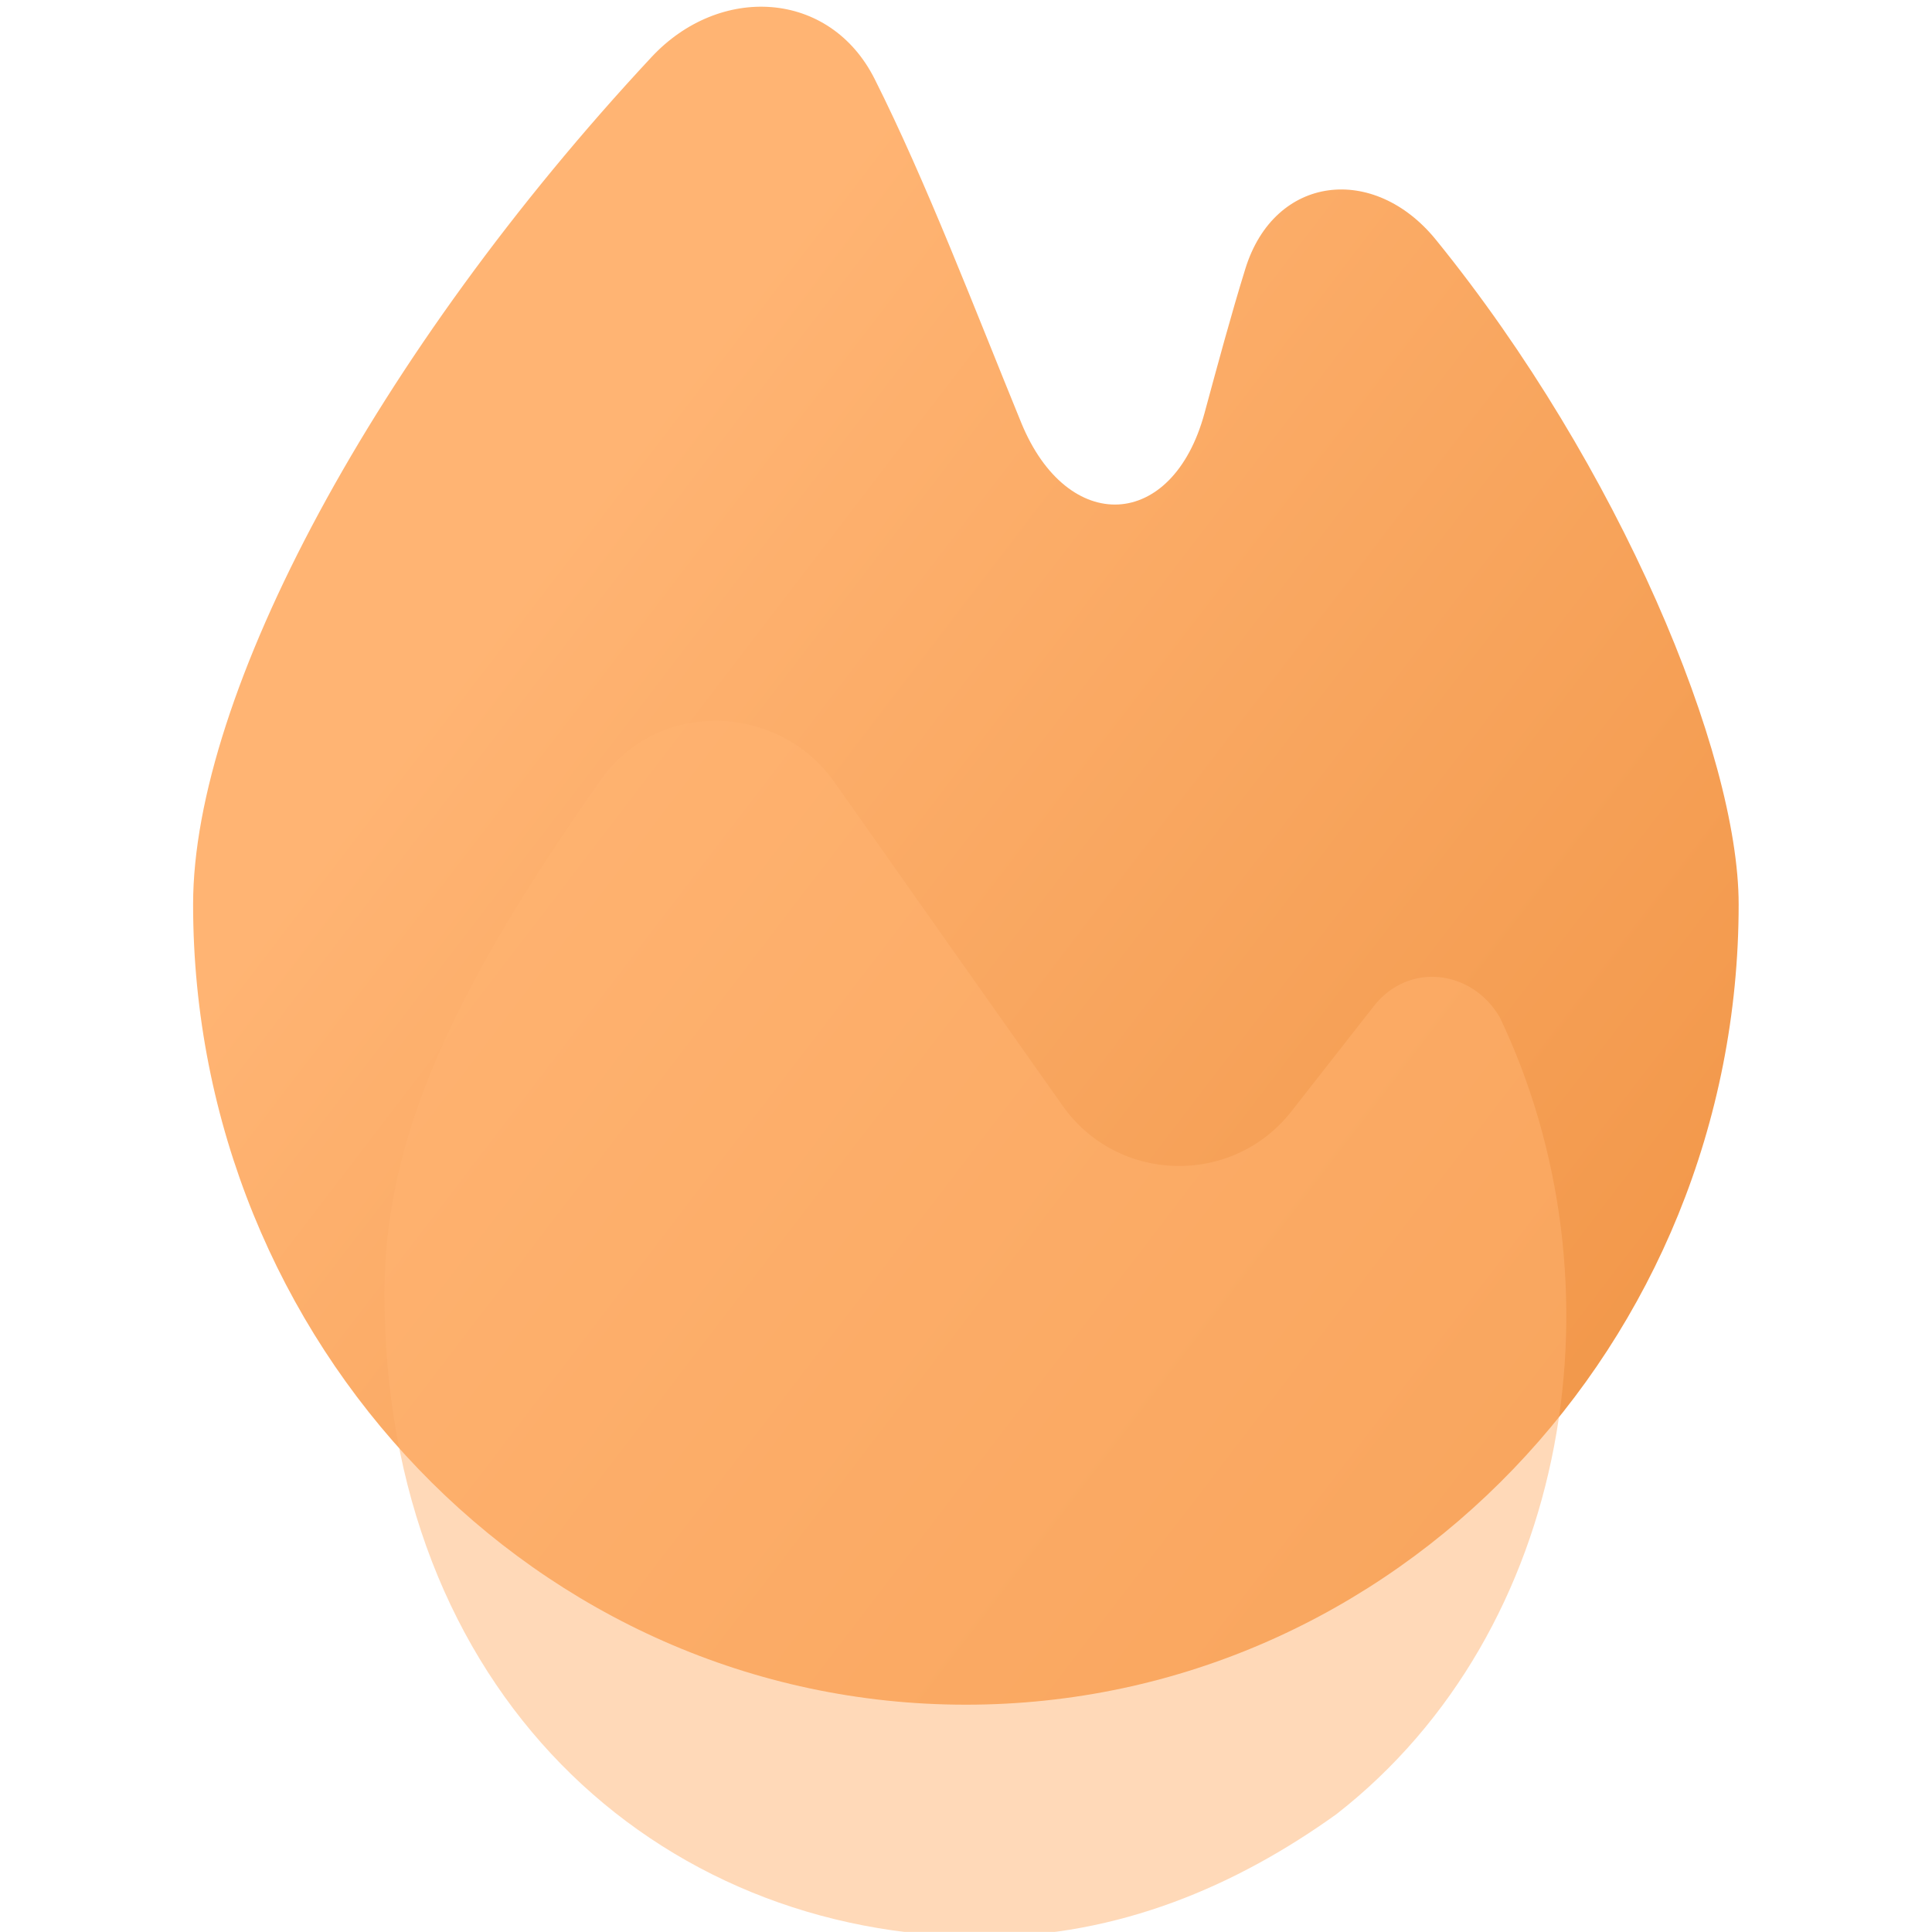
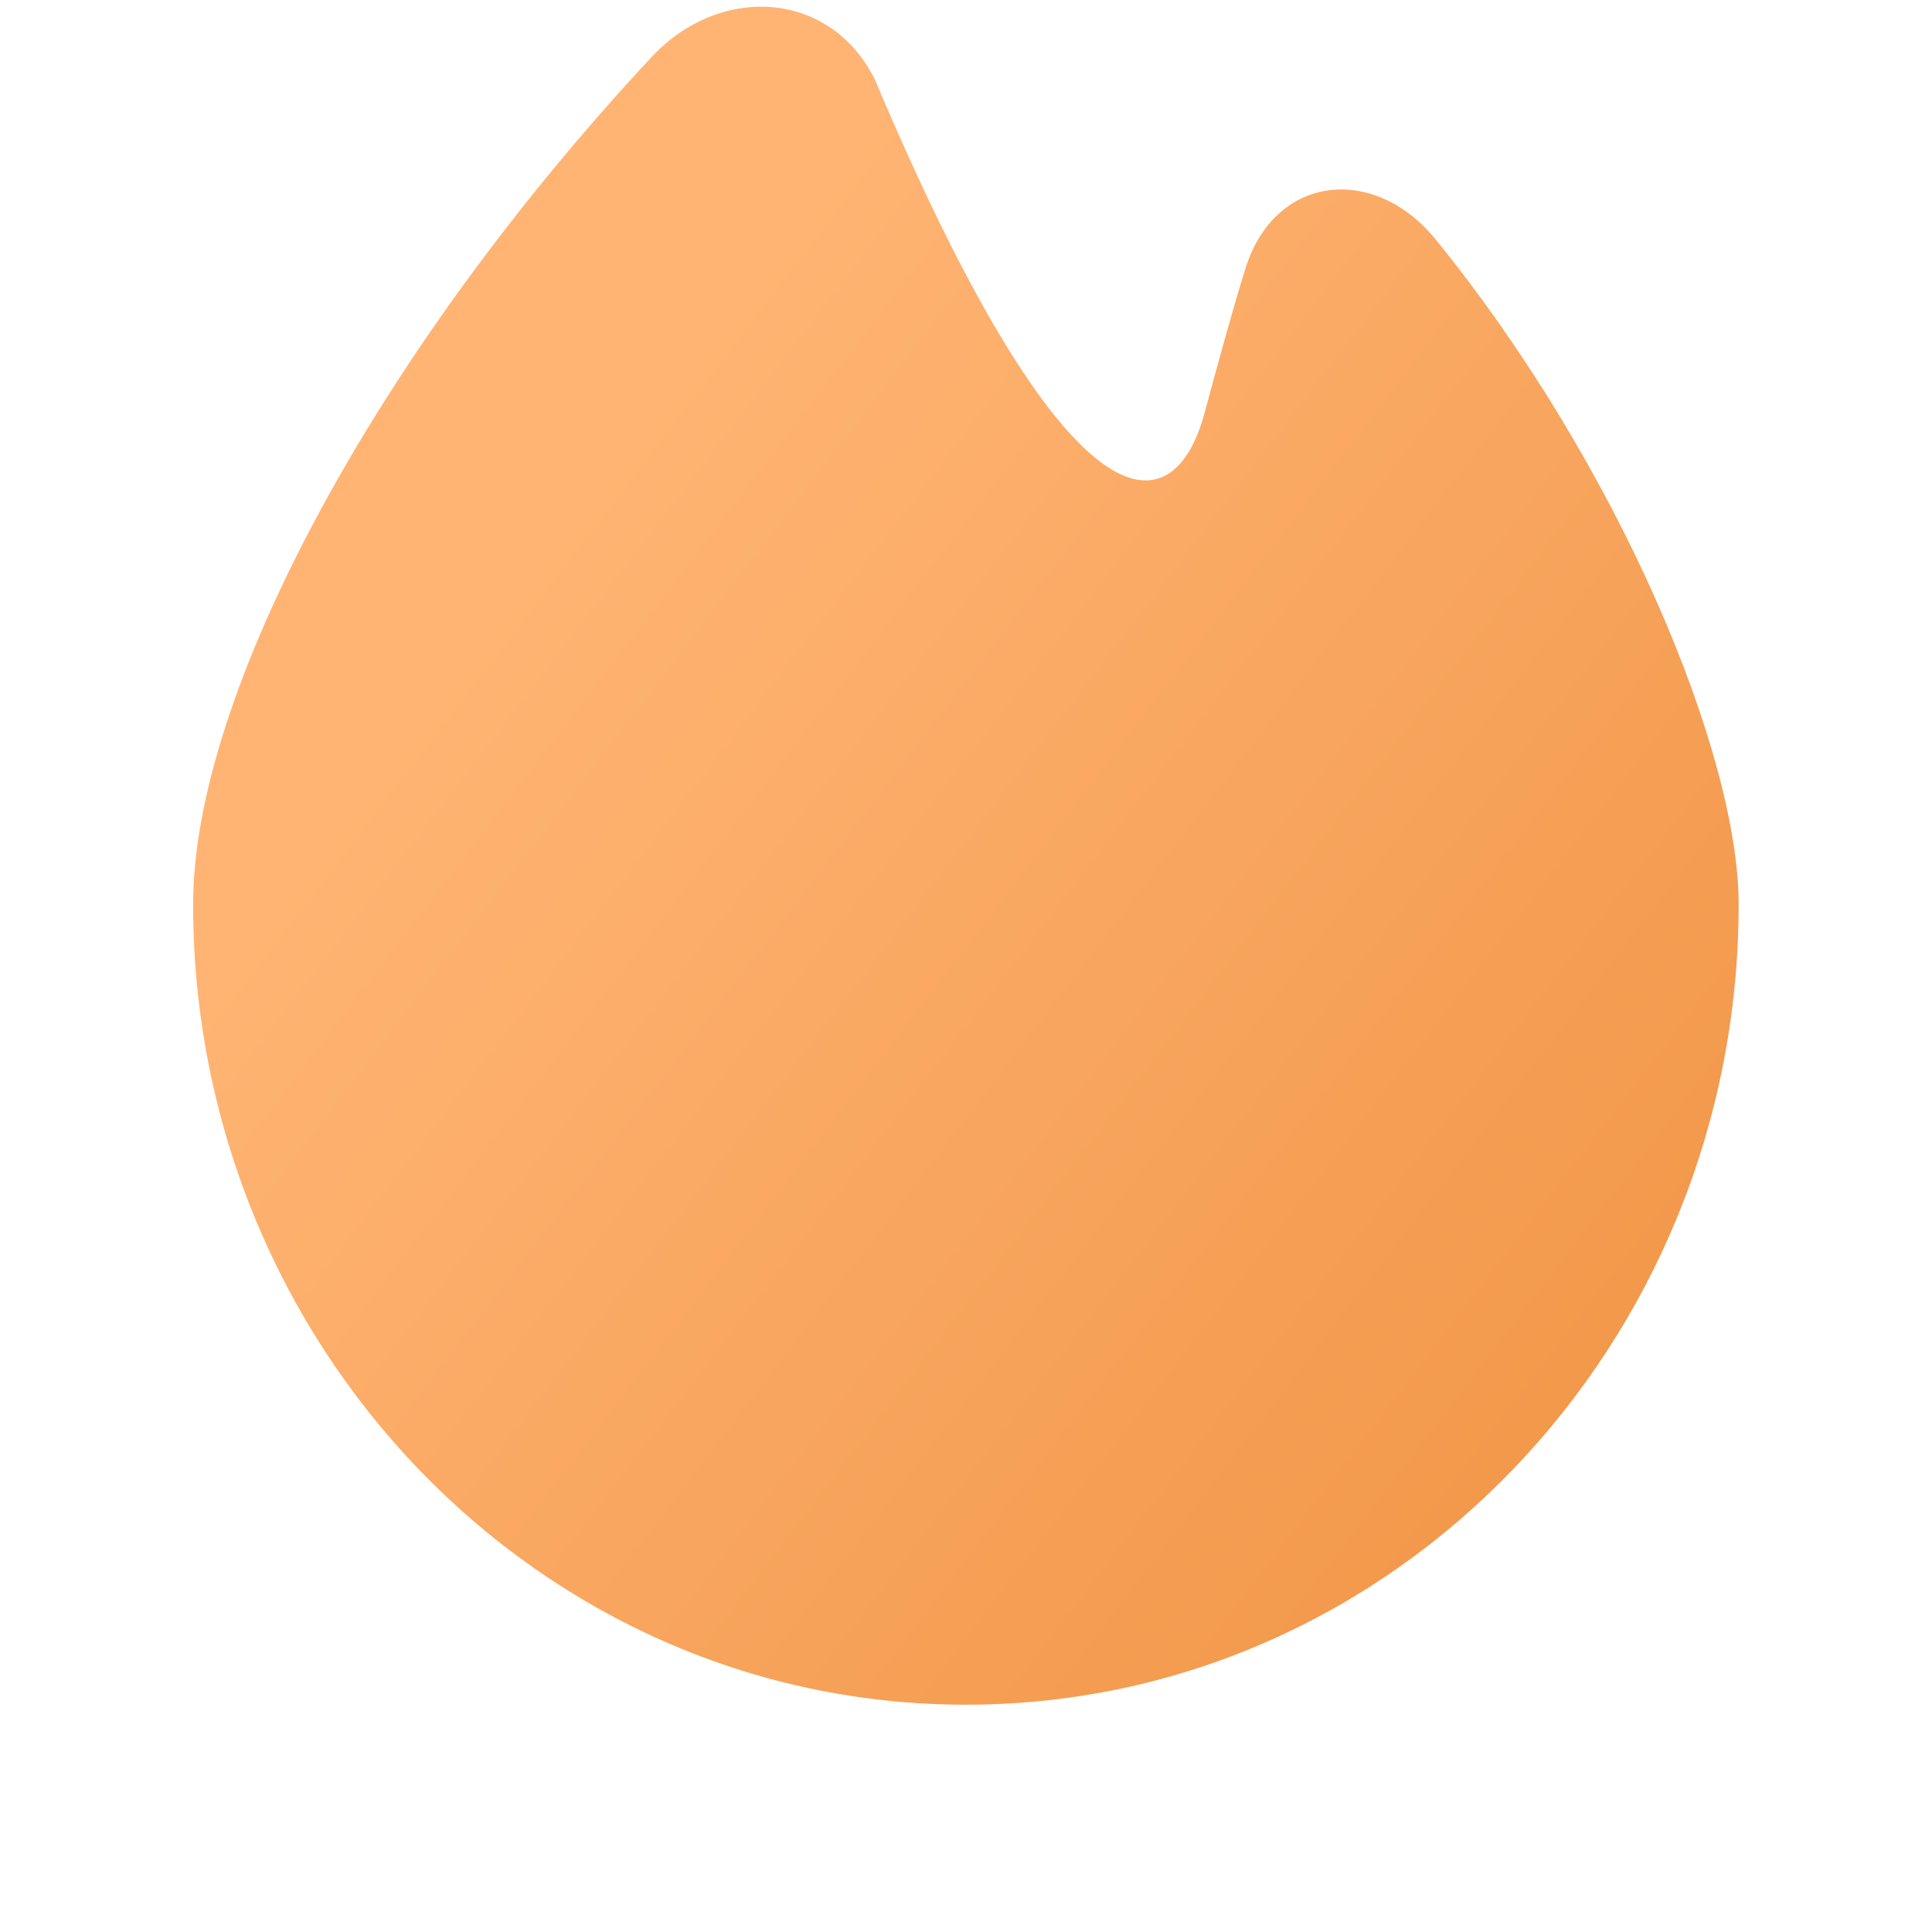
<svg xmlns="http://www.w3.org/2000/svg" width="40" height="40" viewBox="0 0 40 40" fill="none">
  <g clip-path="url(#clip0_2356_65)">
-     <path d="M35.997 18.723C35.997 27.81 28.886 35.294 19.998 35.294C11.109 35.294 3.998 27.81 3.998 18.723C3.998 14.367 7.792 7.296 13.488 1.183C14.898 -0.331 17.177 -0.214 18.108 1.634C19.169 3.744 20.194 6.431 21.143 8.751C22.1 11.09 24.276 10.994 24.938 8.554C25.211 7.548 25.491 6.507 25.784 5.563C26.387 3.617 28.446 3.383 29.73 4.965C33.532 9.649 35.997 15.607 35.997 18.723Z" fill="url(#paint0_linear_2356_65)" />
+     <path d="M35.997 18.723C35.997 27.81 28.886 35.294 19.998 35.294C11.109 35.294 3.998 27.81 3.998 18.723C3.998 14.367 7.792 7.296 13.488 1.183C14.898 -0.331 17.177 -0.214 18.108 1.634C22.1 11.09 24.276 10.994 24.938 8.554C25.211 7.548 25.491 6.507 25.784 5.563C26.387 3.617 28.446 3.383 29.73 4.965C33.532 9.649 35.997 15.607 35.997 18.723Z" fill="url(#paint0_linear_2356_65)" />
    <g filter="url(#filter0_bi_2356_65)">
-       <path d="M30.852 20.958C30.265 19.966 28.958 19.822 28.248 20.73L26.544 22.906C25.323 24.466 22.945 24.411 21.803 22.793C20.372 20.767 18.533 18.161 17.082 16.099C15.914 14.439 13.415 14.38 12.246 16.04C9.224 20.331 7.762 23.432 7.762 26.671C7.762 34.922 13.393 40 20.152 40C22.968 40 25.408 38.942 27.473 37.461C32.354 33.653 33.48 26.459 30.852 20.958Z" fill="#FFB473" fill-opacity="0.5" />
-     </g>
+       </g>
  </g>
  <defs>
    <filter id="filter0_bi_2356_65" x="5.262" y="12.324" width="29.471" height="30.176" filterUnits="userSpaceOnUse" color-interpolation-filters="sRGB">
      <feFlood flood-opacity="0" result="BackgroundImageFix" />
      <feGaussianBlur in="BackgroundImage" stdDeviation="1.25" />
      <feComposite in2="SourceAlpha" operator="in" result="effect1_backgroundBlur_2356_65" />
      <feBlend mode="normal" in="SourceGraphic" in2="effect1_backgroundBlur_2356_65" result="shape" />
      <feColorMatrix in="SourceAlpha" type="matrix" values="0 0 0 0 0 0 0 0 0 0 0 0 0 0 0 0 0 0 127 0" result="hardAlpha" />
      <feOffset dx="0.197" dy="0.099" />
      <feGaussianBlur stdDeviation="0.493" />
      <feComposite in2="hardAlpha" operator="arithmetic" k2="-1" k3="1" />
      <feColorMatrix type="matrix" values="0 0 0 0 1 0 0 0 0 1 0 0 0 0 1 0 0 0 0.6 0" />
      <feBlend mode="normal" in2="shape" result="effect2_innerShadow_2356_65" />
    </filter>
    <linearGradient id="paint0_linear_2356_65" x1="11.115" y1="11.632" x2="45.458" y2="37.921" gradientUnits="userSpaceOnUse">
      <stop stop-color="#FFB473" />
      <stop offset="1" stop-color="#EB8935" />
    </linearGradient>
    <clipPath id="clip0_2356_65">
      <rect width="39.999" height="39.999" fill="white" transform="translate(0 0)" />
    </clipPath>
  </defs>
</svg>